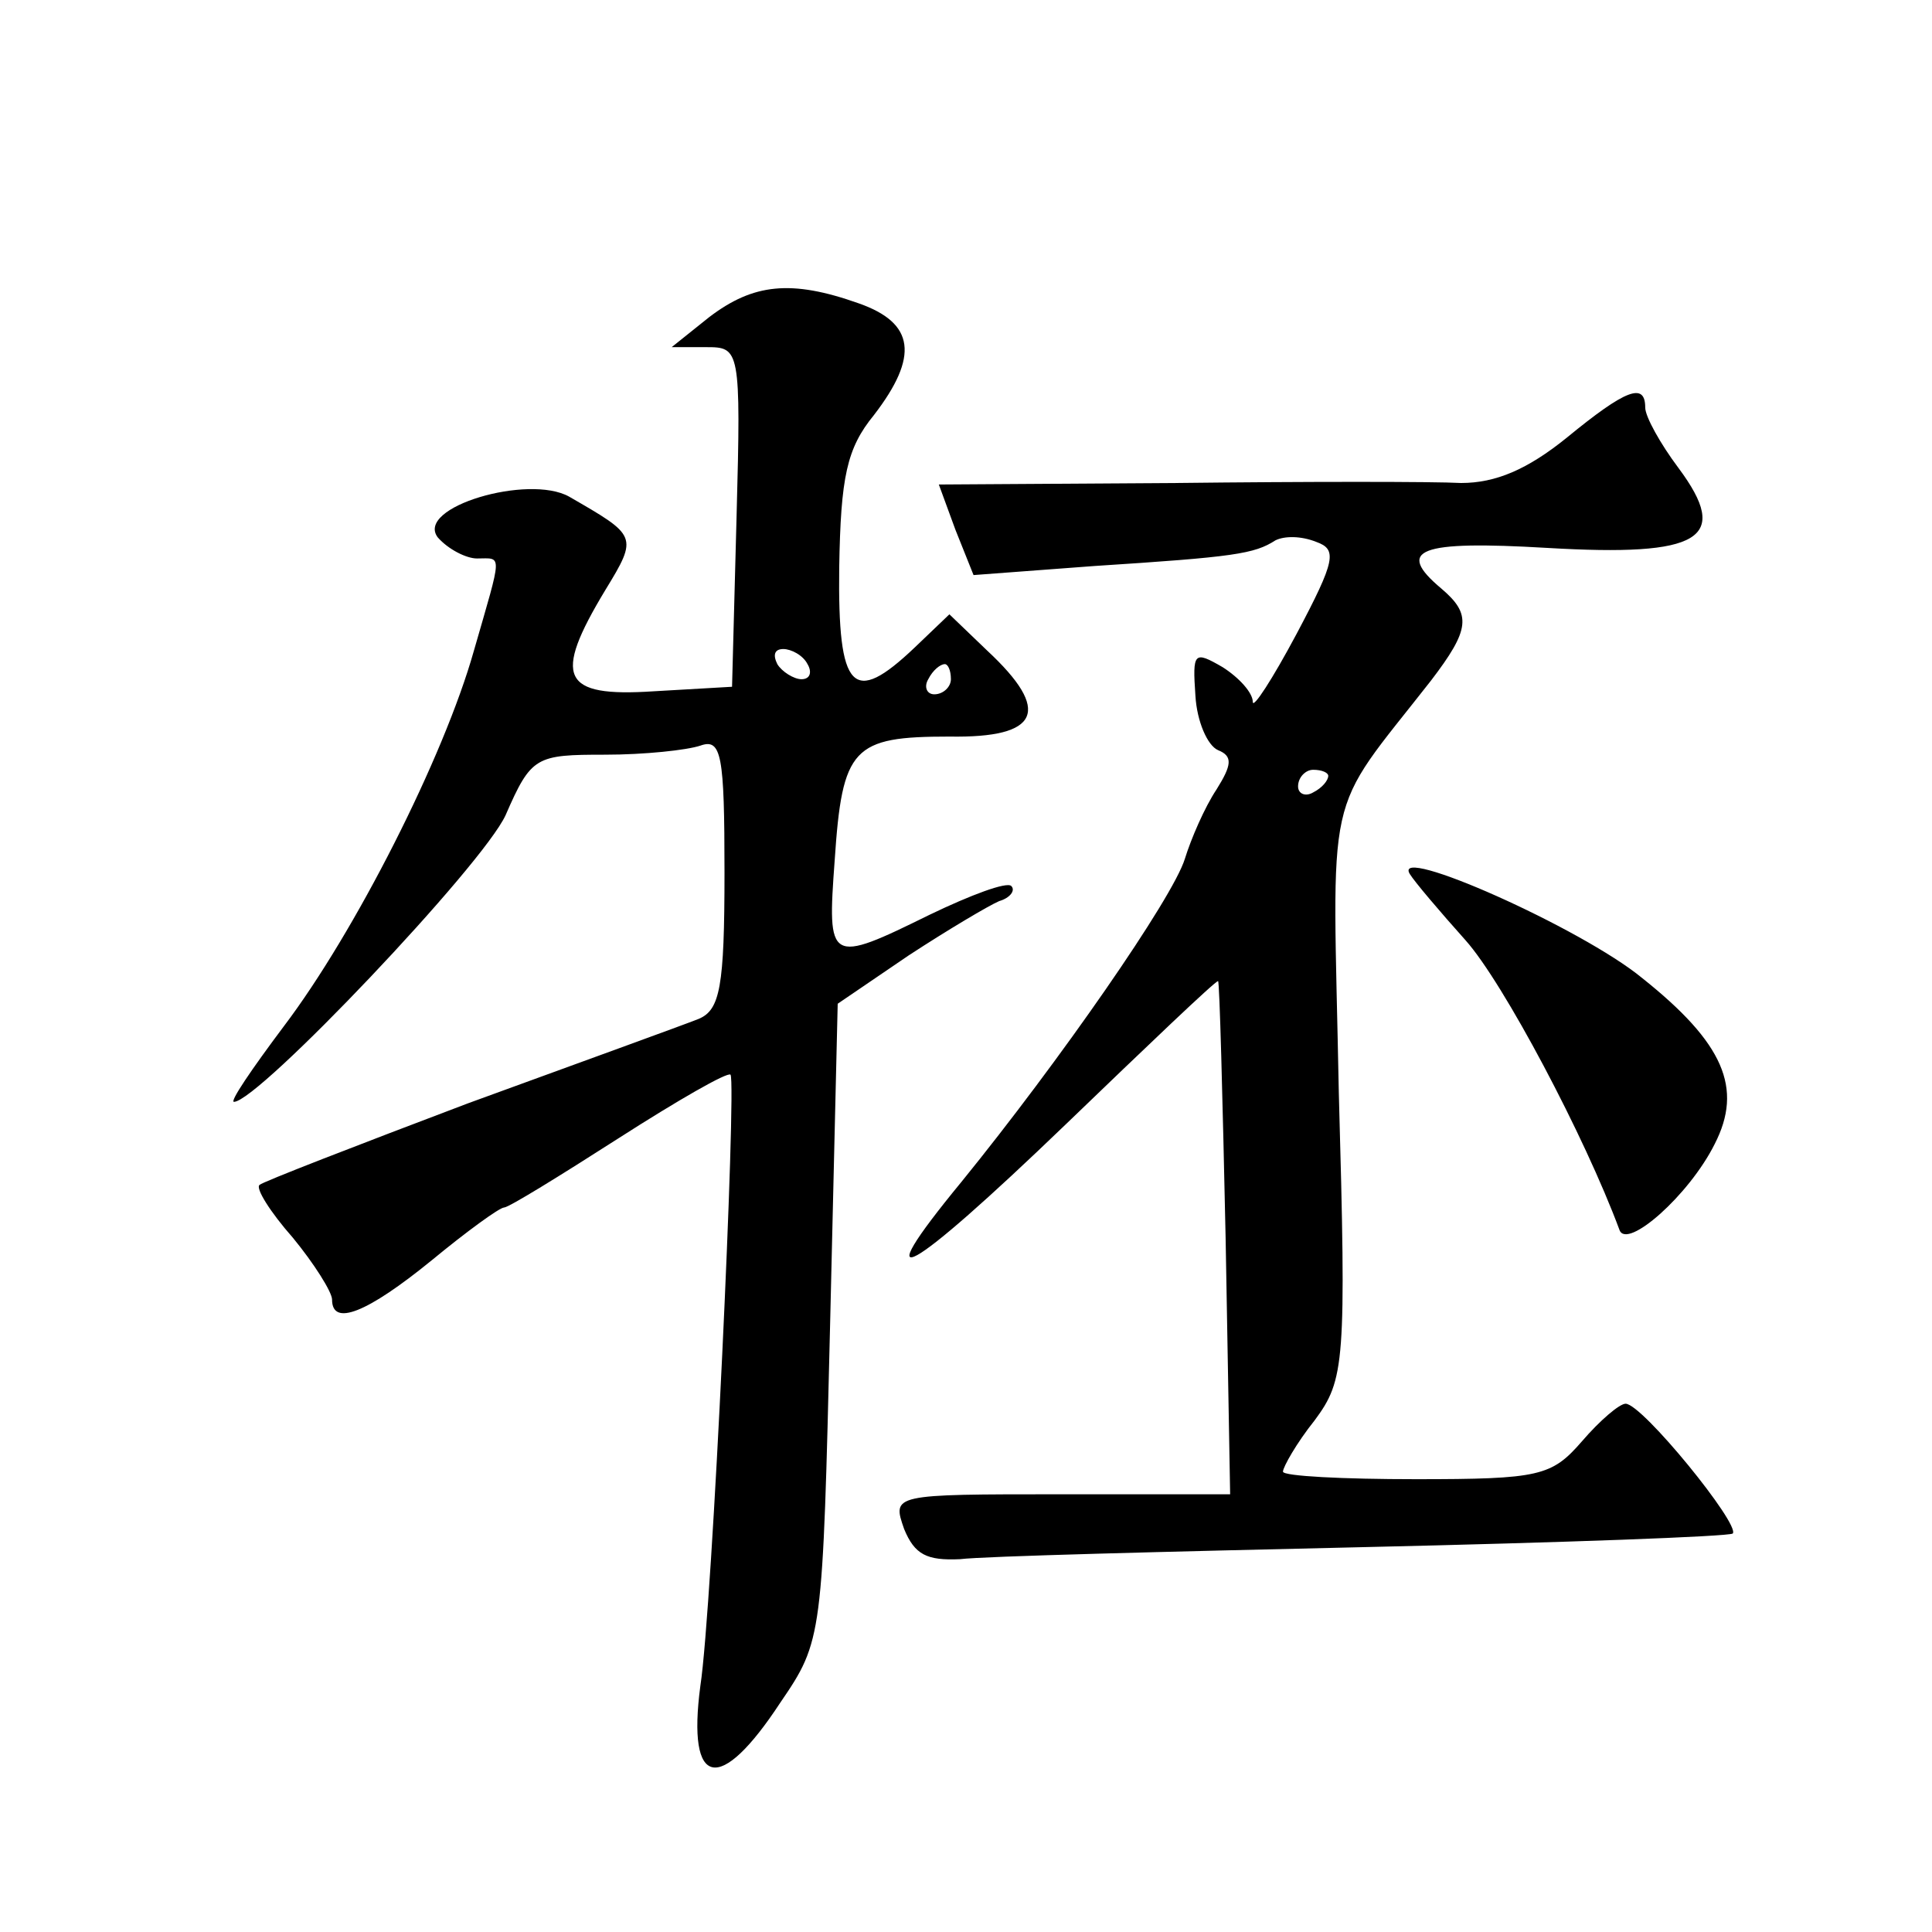
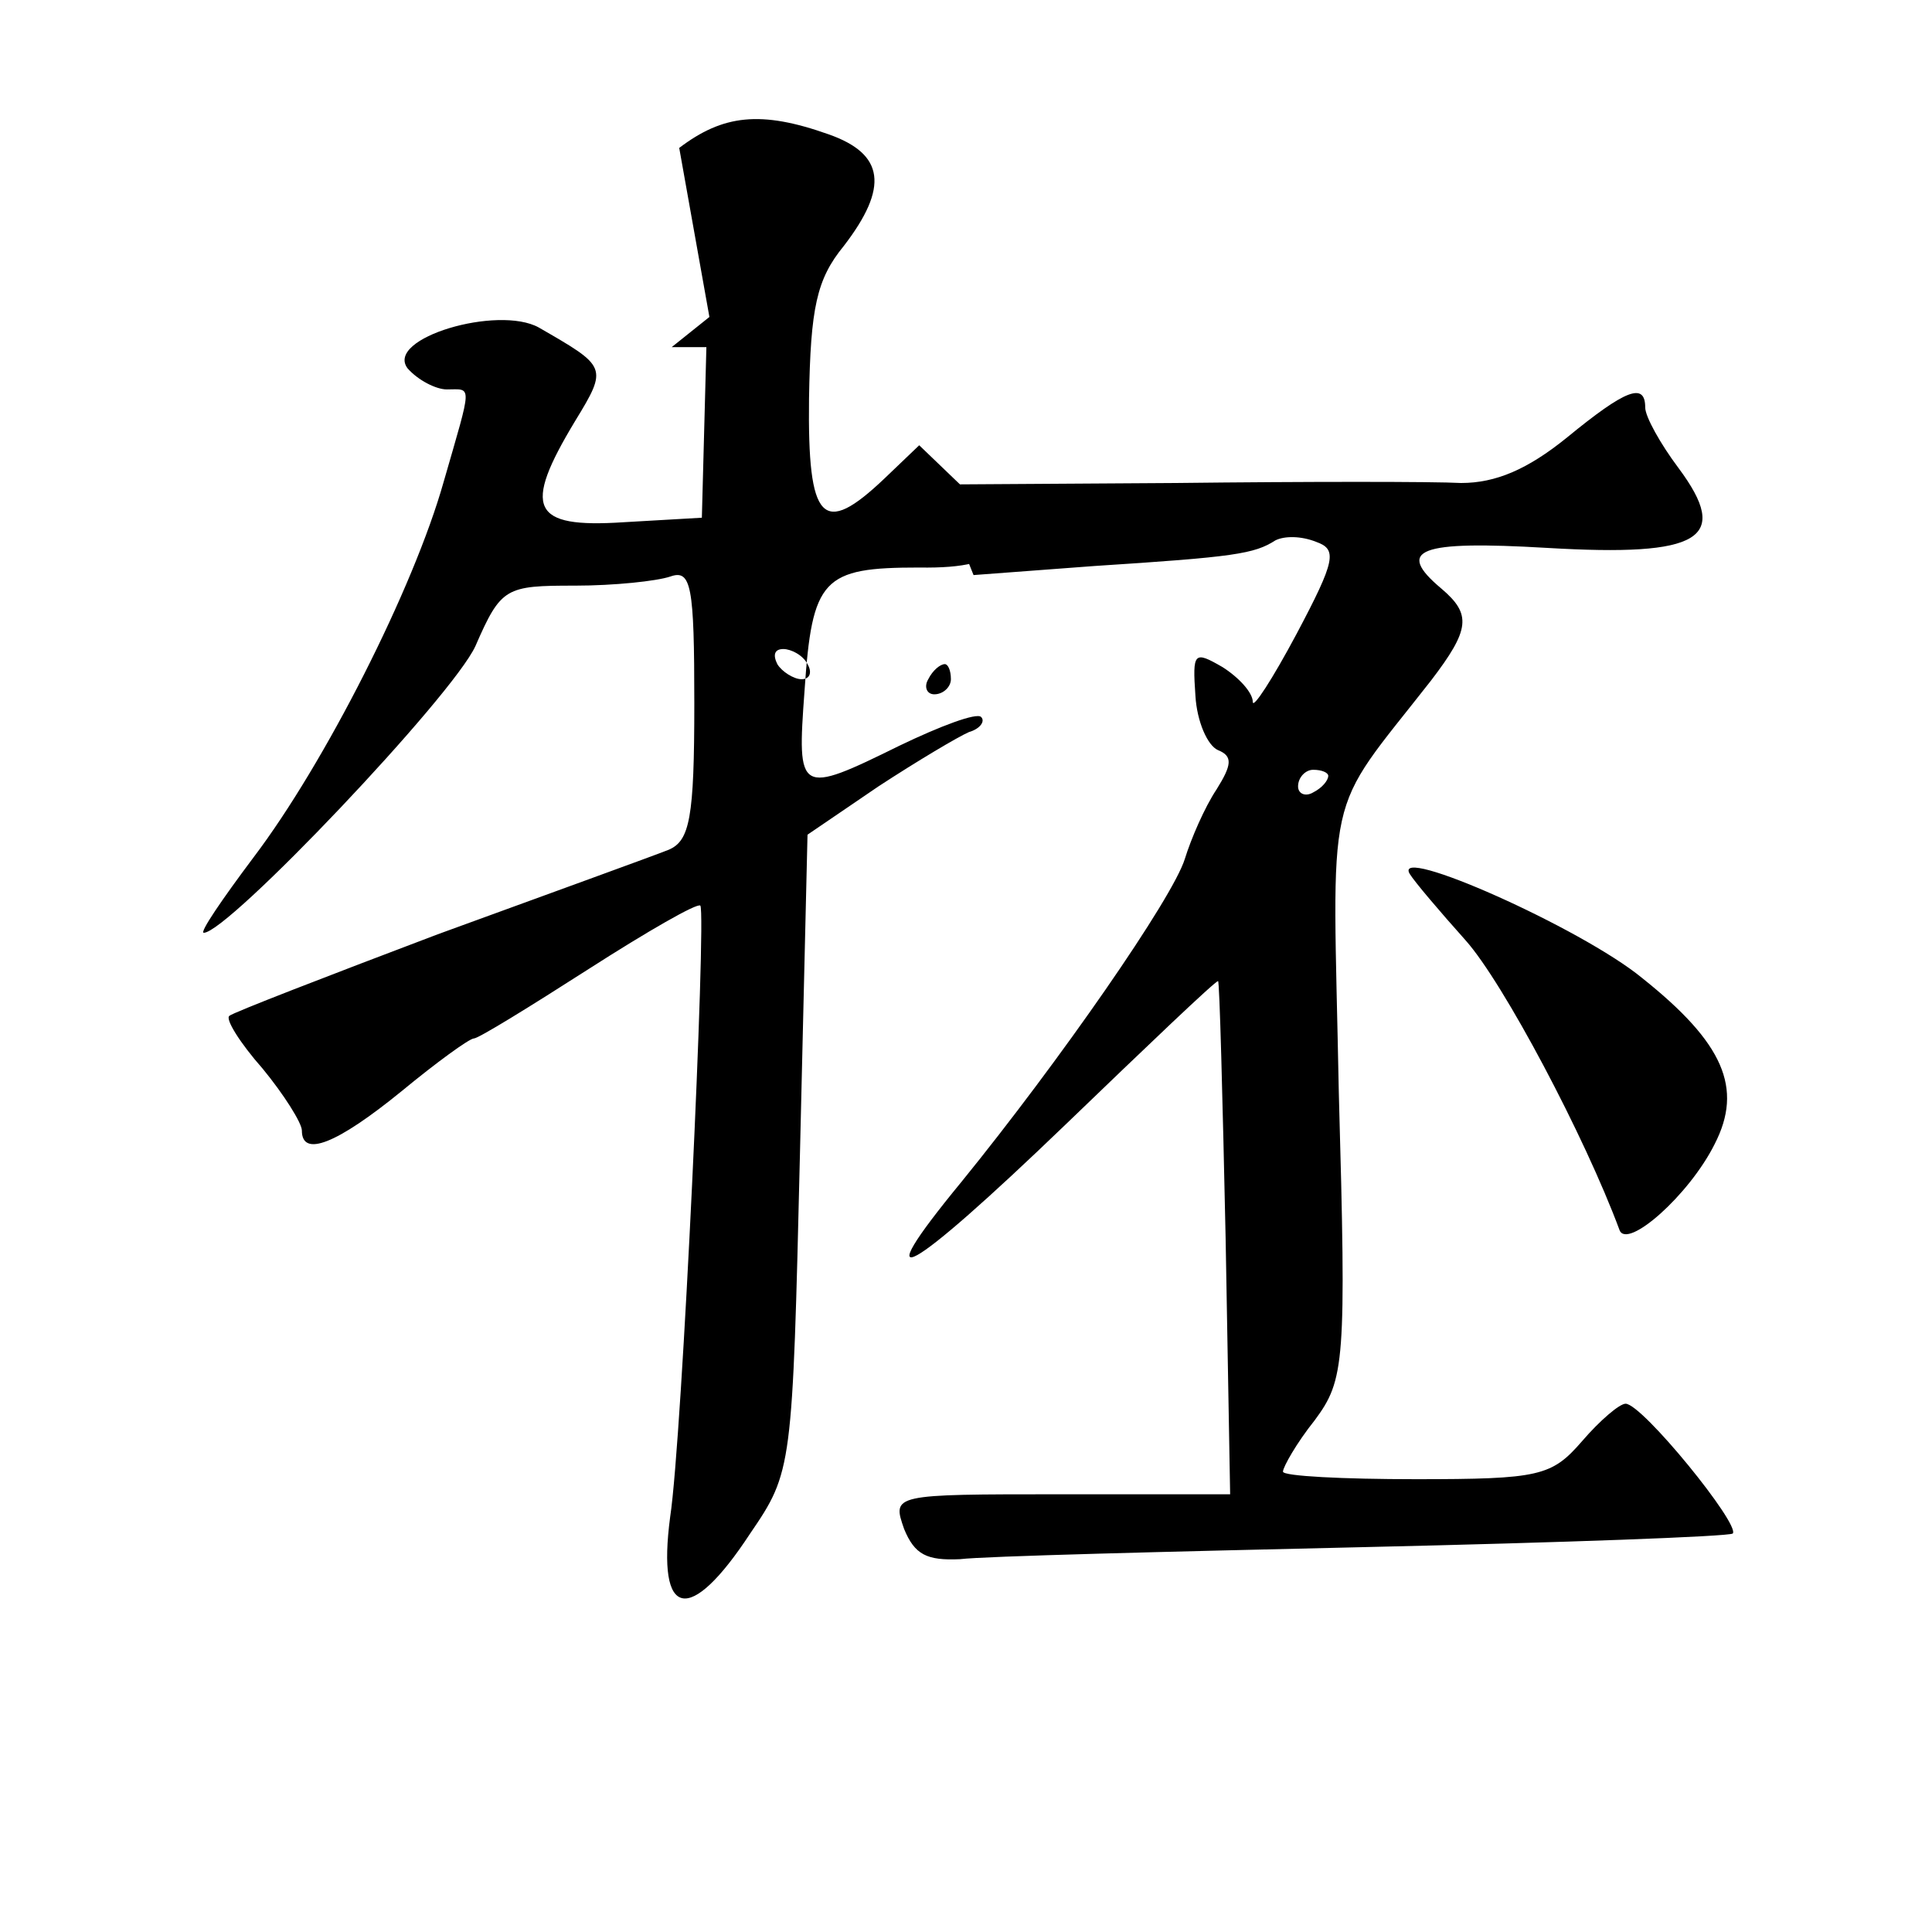
<svg xmlns="http://www.w3.org/2000/svg" version="1.0" width="128pt" height="128pt" viewBox="0 0 128 128" preserveAspectRatio="xMidYMid meet">
  <g transform="translate(0,128) scale(0.1,-0.1)" fill="#0" stroke="none">
-     <path d="M470 1070 l-25 -20 23 0 c22 0 23 -1 20 -112 l-3 -113 -52 -3 c-61 -4 -67 9 -32 67 22 36 21 36 -24 62 -27 15 -102 -7 -87 -27 7 -8 19 -14 26 -14 17 0 17 5 -2 -61 -20 -71 -79 -187 -126 -249 -21 -28 -36 -50 -33 -50 16 0 165 157 180 190 17 39 20 40 66 40 26 0 54 3 63 6 14 5 16 -6 16 -84 0 -76 -3 -91 -17 -97 -10 -4 -79 -29 -153 -56 -74 -28 -136 -52 -138 -54 -3 -2 7 -18 22 -35 14 -17 26 -36 26 -41 0 -18 23 -9 66 26 23 19 45 35 48 35 3 0 37 21 76 46 39 25 72 44 74 42 4 -6 -12 -353 -20 -405 -9 -68 13 -72 53 -11 28 41 28 43 33 252 l5 211 47 32 c26 17 53 33 60 36 7 2 11 7 8 10 -3 3 -27 -6 -54 -19 -67 -33 -68 -32 -63 36 5 75 12 82 76 82 60 -1 68 17 25 57 l-25 24 -23 -22 c-41 -39 -51 -29 -50 53 1 60 5 79 23 101 30 39 27 61 -10 74 -45 16 -70 13 -99 -9z m65 -230 c3 -5 2 -10 -4 -10 -5 0 -13 5 -16 10 -3 6 -2 10 4 10 5 0 13 -4 16 -10z m95 -10 c0 -5 -5 -10 -11 -10 -5 0 -7 5 -4 10 3 6 8 10 11 10 2 0 4 -4 4 -10z M1038 990 c-26 -21 -47 -30 -70 -30 -18 1 -103 1 -189 0 l-157 -1 11 -30 12 -30 80 6 c93 6 106 8 120 17 6 3 17 3 27 -1 14 -5 13 -12 -13 -61 -16 -30 -29 -50 -29 -45 0 6 -9 16 -20 23 -19 11 -20 10 -18 -19 1 -17 8 -33 15 -36 10 -4 9 -10 -1 -26 -8 -12 -17 -33 -21 -46 -8 -26 -83 -134 -148 -214 -65 -79 -36 -63 69 38 54 52 99 95 101 95 1 0 3 -77 5 -170 l3 -170 -112 0 c-112 0 -112 0 -104 -23 7 -17 15 -21 37 -20 16 2 137 5 268 8 132 3 241 7 244 9 5 6 -60 86 -71 86 -4 0 -17 -11 -29 -25 -20 -23 -28 -25 -110 -25 -48 0 -88 2 -88 5 0 3 9 19 21 34 20 27 21 38 16 217 -4 208 -11 181 61 273 26 34 27 44 7 61 -31 26 -15 32 70 27 102 -6 122 6 87 53 -12 16 -22 34 -22 40 0 17 -13 12 -52 -20z m-158 -224 c0 -3 -4 -8 -10 -11 -5 -3 -10 -1 -10 4 0 6 5 11 10 11 6 0 10 -2 10 -4z M934 701 c3 -5 20 -25 37 -44 25 -28 79 -130 102 -192 5 -13 46 23 63 57 19 37 6 67 -48 110 -40 33 -166 89 -154 69z" />
+     <path d="M470 1070 l-25 -20 23 0 l-3 -113 -52 -3 c-61 -4 -67 9 -32 67 22 36 21 36 -24 62 -27 15 -102 -7 -87 -27 7 -8 19 -14 26 -14 17 0 17 5 -2 -61 -20 -71 -79 -187 -126 -249 -21 -28 -36 -50 -33 -50 16 0 165 157 180 190 17 39 20 40 66 40 26 0 54 3 63 6 14 5 16 -6 16 -84 0 -76 -3 -91 -17 -97 -10 -4 -79 -29 -153 -56 -74 -28 -136 -52 -138 -54 -3 -2 7 -18 22 -35 14 -17 26 -36 26 -41 0 -18 23 -9 66 26 23 19 45 35 48 35 3 0 37 21 76 46 39 25 72 44 74 42 4 -6 -12 -353 -20 -405 -9 -68 13 -72 53 -11 28 41 28 43 33 252 l5 211 47 32 c26 17 53 33 60 36 7 2 11 7 8 10 -3 3 -27 -6 -54 -19 -67 -33 -68 -32 -63 36 5 75 12 82 76 82 60 -1 68 17 25 57 l-25 24 -23 -22 c-41 -39 -51 -29 -50 53 1 60 5 79 23 101 30 39 27 61 -10 74 -45 16 -70 13 -99 -9z m65 -230 c3 -5 2 -10 -4 -10 -5 0 -13 5 -16 10 -3 6 -2 10 4 10 5 0 13 -4 16 -10z m95 -10 c0 -5 -5 -10 -11 -10 -5 0 -7 5 -4 10 3 6 8 10 11 10 2 0 4 -4 4 -10z M1038 990 c-26 -21 -47 -30 -70 -30 -18 1 -103 1 -189 0 l-157 -1 11 -30 12 -30 80 6 c93 6 106 8 120 17 6 3 17 3 27 -1 14 -5 13 -12 -13 -61 -16 -30 -29 -50 -29 -45 0 6 -9 16 -20 23 -19 11 -20 10 -18 -19 1 -17 8 -33 15 -36 10 -4 9 -10 -1 -26 -8 -12 -17 -33 -21 -46 -8 -26 -83 -134 -148 -214 -65 -79 -36 -63 69 38 54 52 99 95 101 95 1 0 3 -77 5 -170 l3 -170 -112 0 c-112 0 -112 0 -104 -23 7 -17 15 -21 37 -20 16 2 137 5 268 8 132 3 241 7 244 9 5 6 -60 86 -71 86 -4 0 -17 -11 -29 -25 -20 -23 -28 -25 -110 -25 -48 0 -88 2 -88 5 0 3 9 19 21 34 20 27 21 38 16 217 -4 208 -11 181 61 273 26 34 27 44 7 61 -31 26 -15 32 70 27 102 -6 122 6 87 53 -12 16 -22 34 -22 40 0 17 -13 12 -52 -20z m-158 -224 c0 -3 -4 -8 -10 -11 -5 -3 -10 -1 -10 4 0 6 5 11 10 11 6 0 10 -2 10 -4z M934 701 c3 -5 20 -25 37 -44 25 -28 79 -130 102 -192 5 -13 46 23 63 57 19 37 6 67 -48 110 -40 33 -166 89 -154 69z" />
  </g>
</svg>